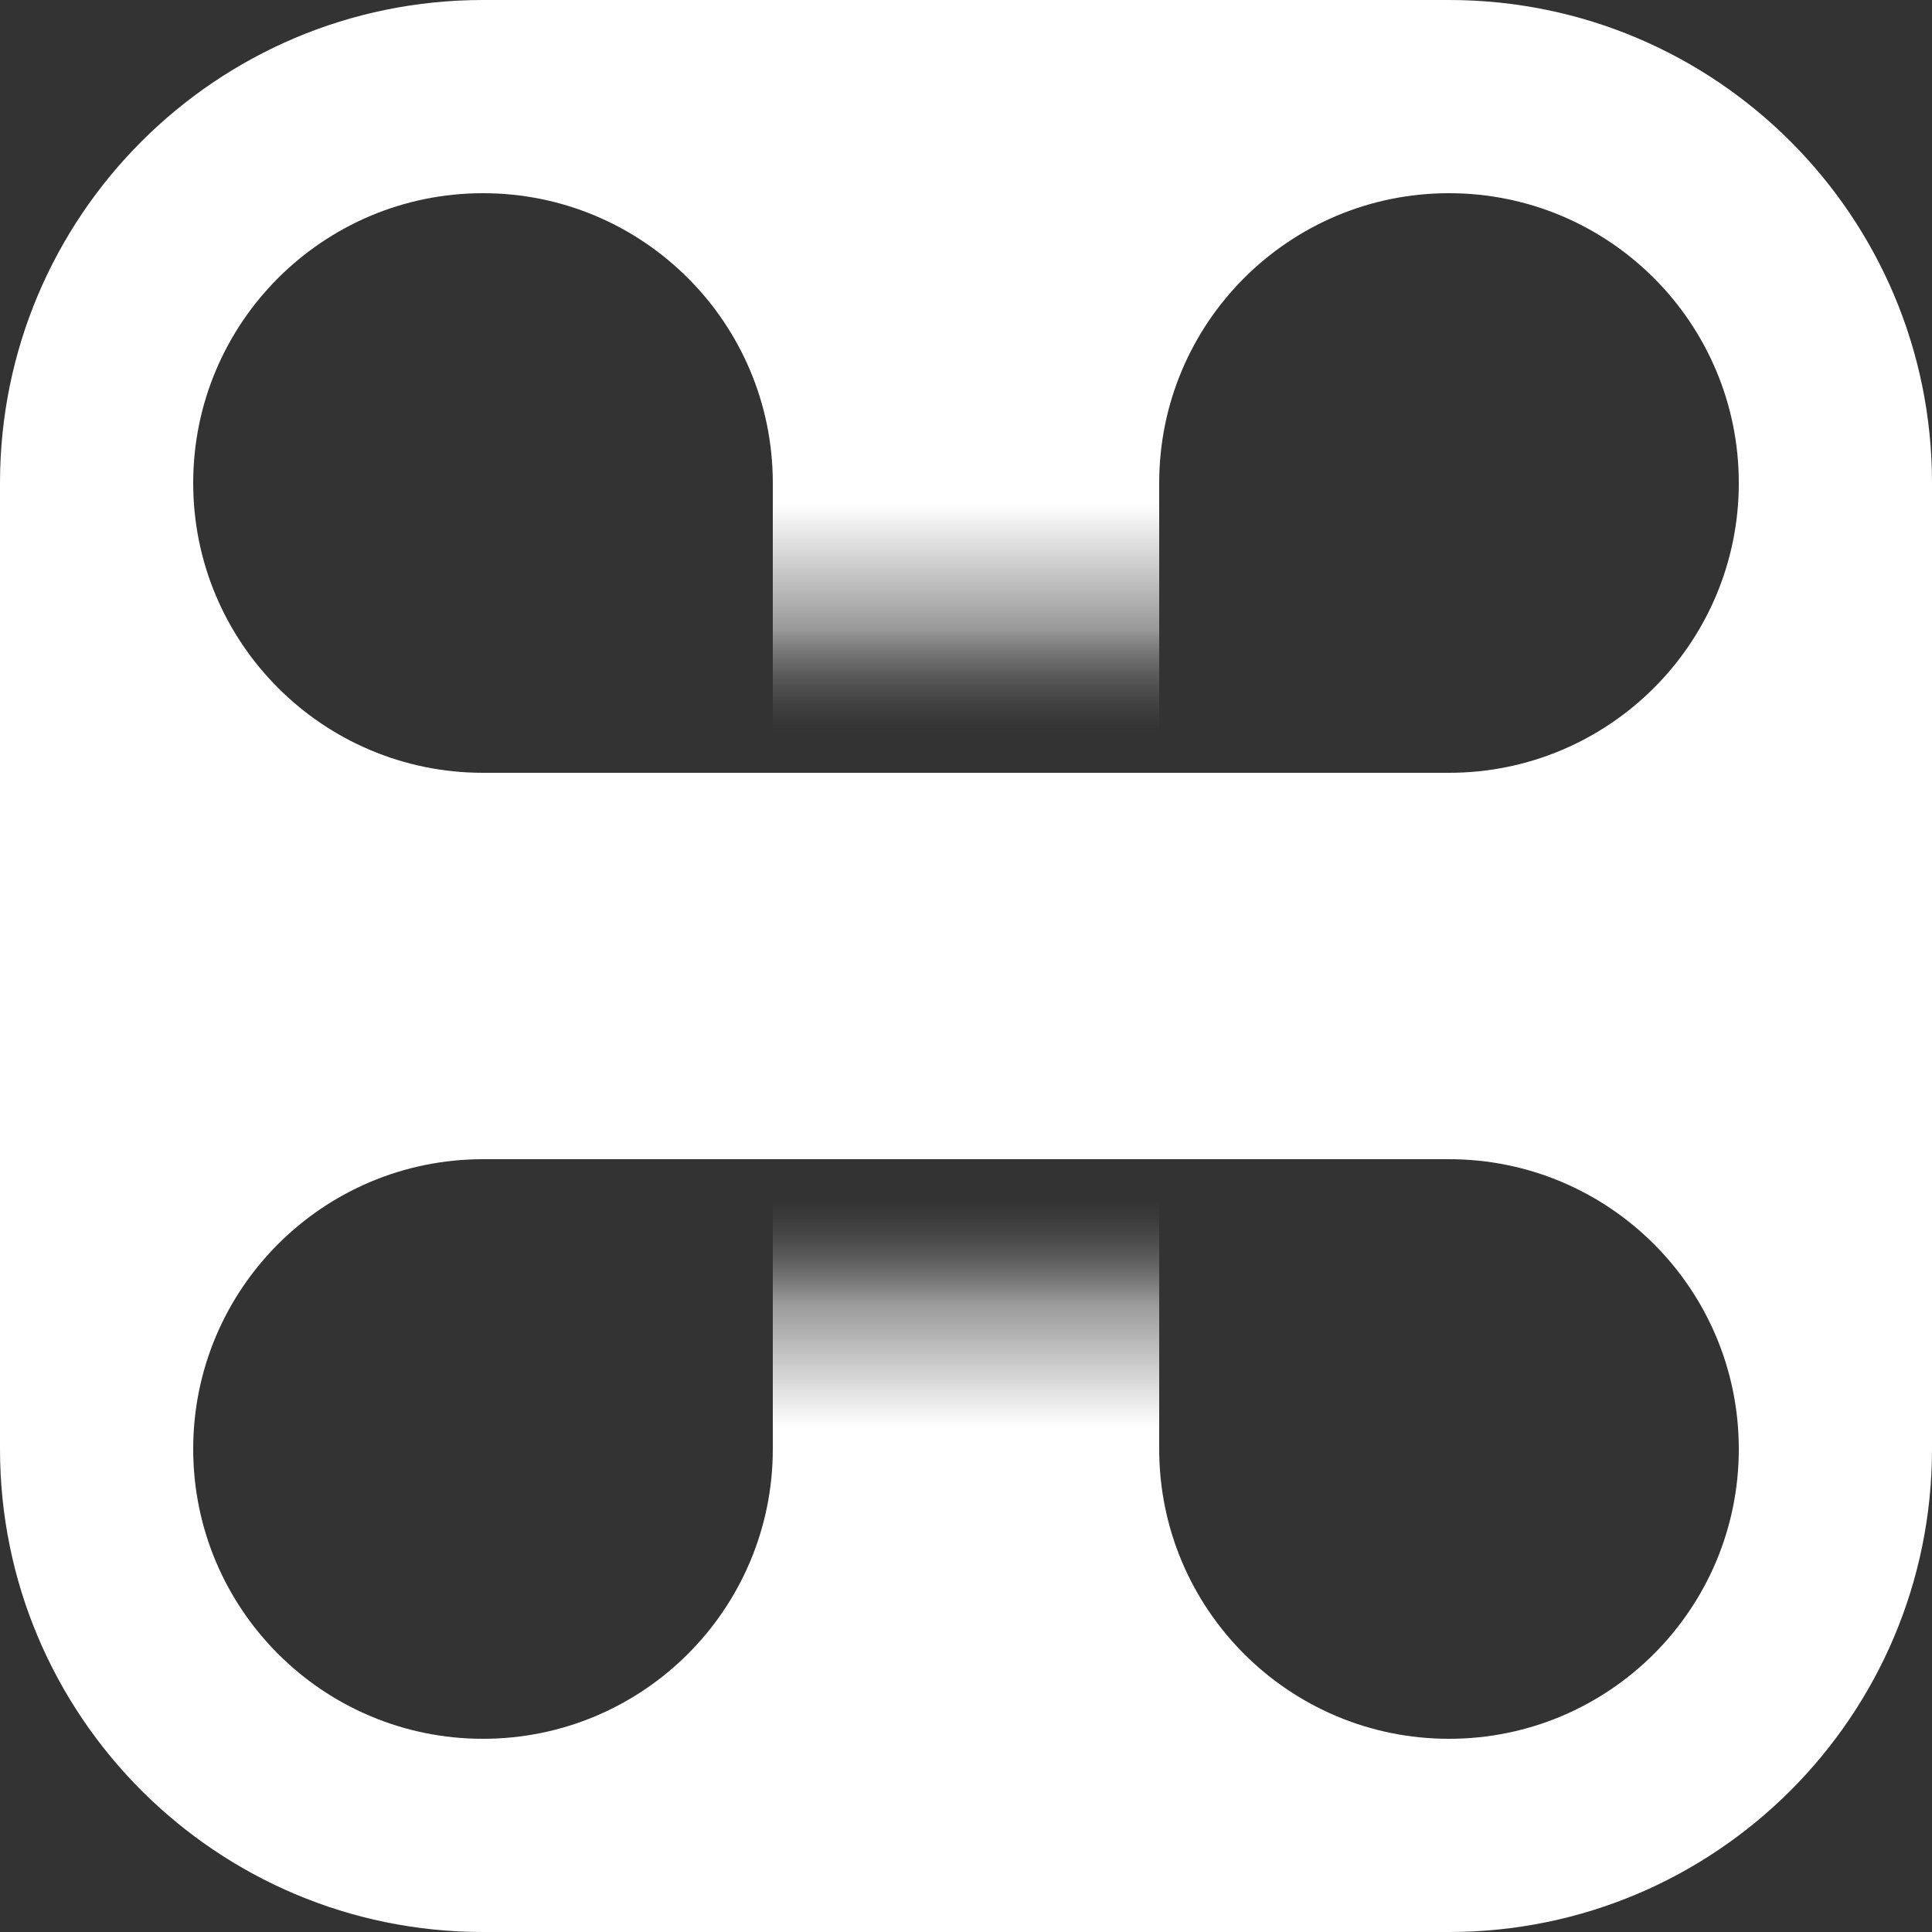
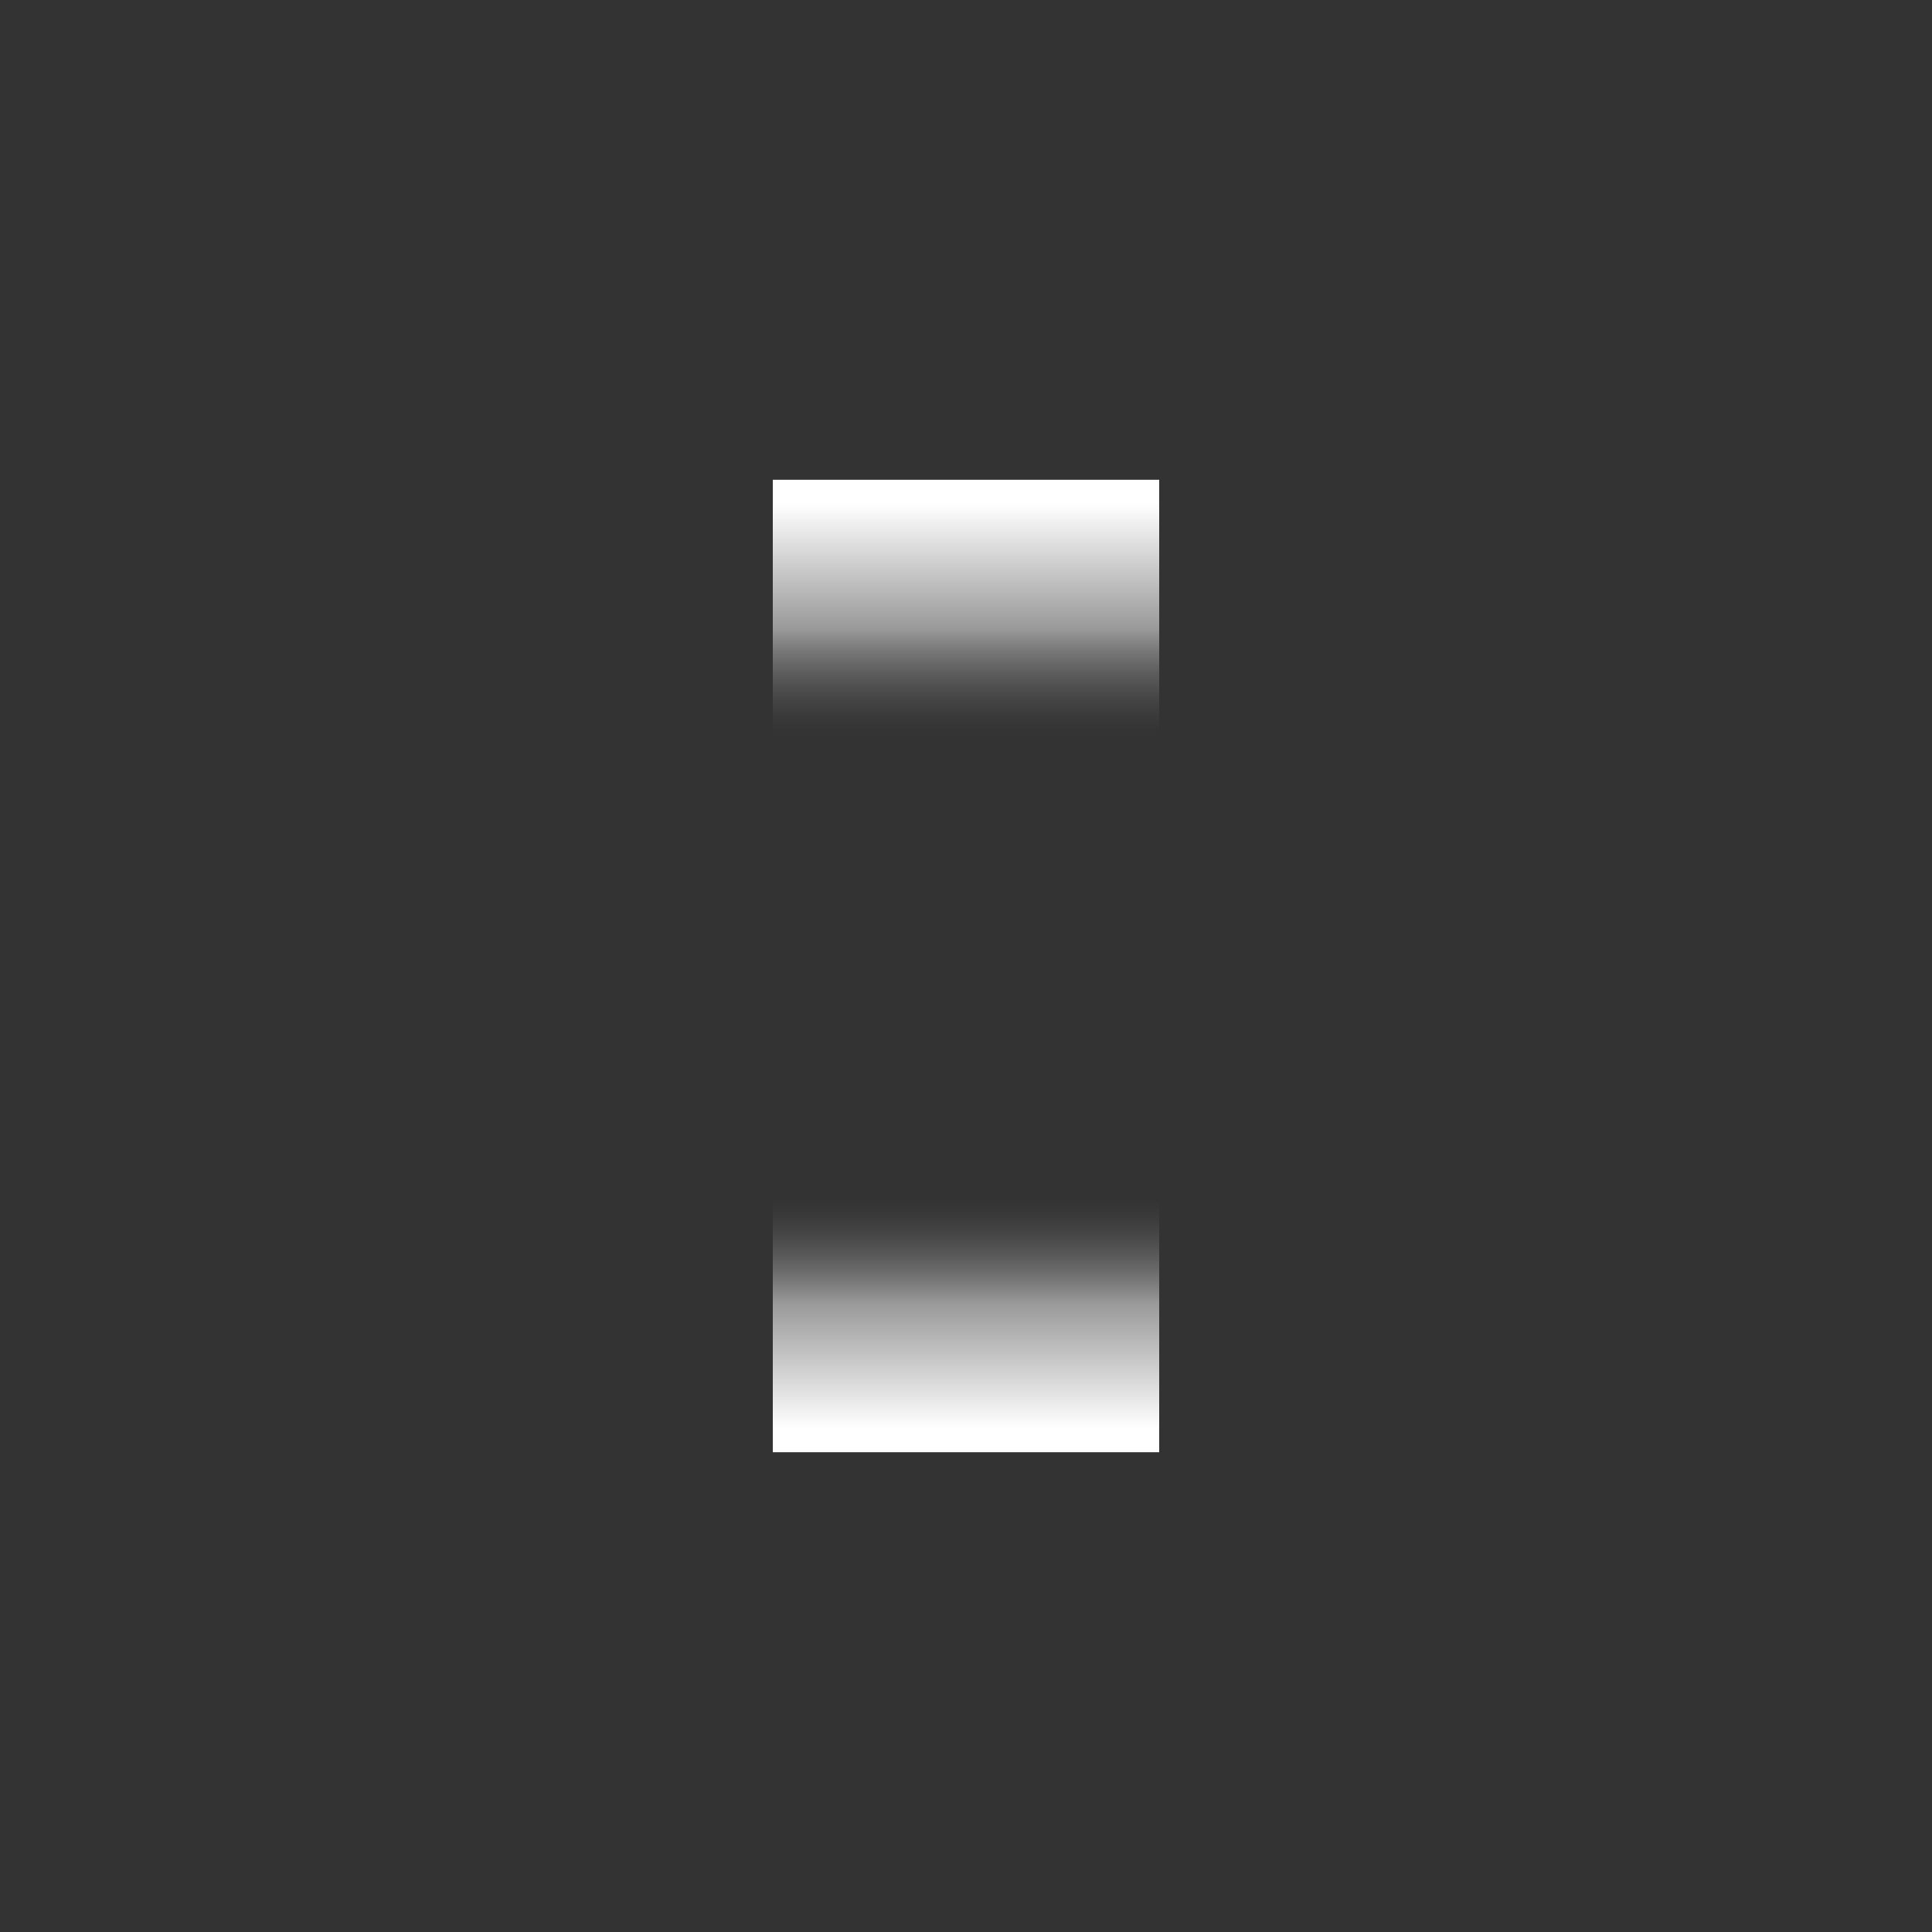
<svg xmlns="http://www.w3.org/2000/svg" width="600" height="600" viewBox="0 0 600 600" fill="none">
  <rect x="0" y="0" width="600" height="600" fill="#333333" stroke="none" />
-   <path d="M360 149L360 240L240 240L240 149L360 149Z" fill="url(#paint0_linear_60_445)" />
+   <path d="M360 149L360 240L240 240L240 149L360 149" fill="url(#paint0_linear_60_445)" />
  <path d="M240 451L240 360L360 360L360 451L240 451Z" fill="url(#paint1_linear_60_445)" />
-   <path fill-rule="evenodd" clip-rule="evenodd" d="M600 450C600 532.843 532.843 600 450 600L300 600L150 600C67.157 600 0 532.843 8.07053e-05 450L6.10352e-05 300L-1.96701e-05 150C-4.86395e-05 67.157 67.157 8.34478e-05 150 5.44785e-05L300 4.79217e-05L450 -1.96701e-05C532.843 -4.50183e-05 600 67.157 600 150L600 300L600 450ZM450 540C499.706 540 540 499.706 540 450C540 400.294 499.706 360 450 360L360 360L240 360L150 360C100.294 360 60 400.294 60 450C60 499.706 100.294 540 150 540C199.706 540 240 499.706 240 450L360 450C360 499.706 400.294 540 450 540ZM540 150C540 100.294 499.706 60 450 60C400.294 60 360 100.294 360 150L240 150C240 100.294 199.706 60 150 60C100.294 60 60 100.294 60 150C60 199.706 100.294 240 150 240L240 240L360 240L450 240C499.706 240 540 199.706 540 150Z" fill="white" />
  <defs>
    <linearGradient id="paint0_linear_60_445" x1="304.5" y1="152.033" x2="304.5" y2="240" gradientUnits="userSpaceOnUse">
      <stop offset="0.05" stop-color="white" />
      <stop offset="0.493" stop-color="white" stop-opacity="0.5" />
      <stop offset="0.859" stop-color="#777777" stop-opacity="0" />
    </linearGradient>
    <linearGradient id="paint1_linear_60_445" x1="295.5" y1="447.967" x2="295.5" y2="360" gradientUnits="userSpaceOnUse">
      <stop offset="0.05" stop-color="white" />
      <stop offset="0.493" stop-color="white" stop-opacity="0.5" />
      <stop offset="0.859" stop-color="#777777" stop-opacity="0" />
    </linearGradient>
  </defs>
</svg>